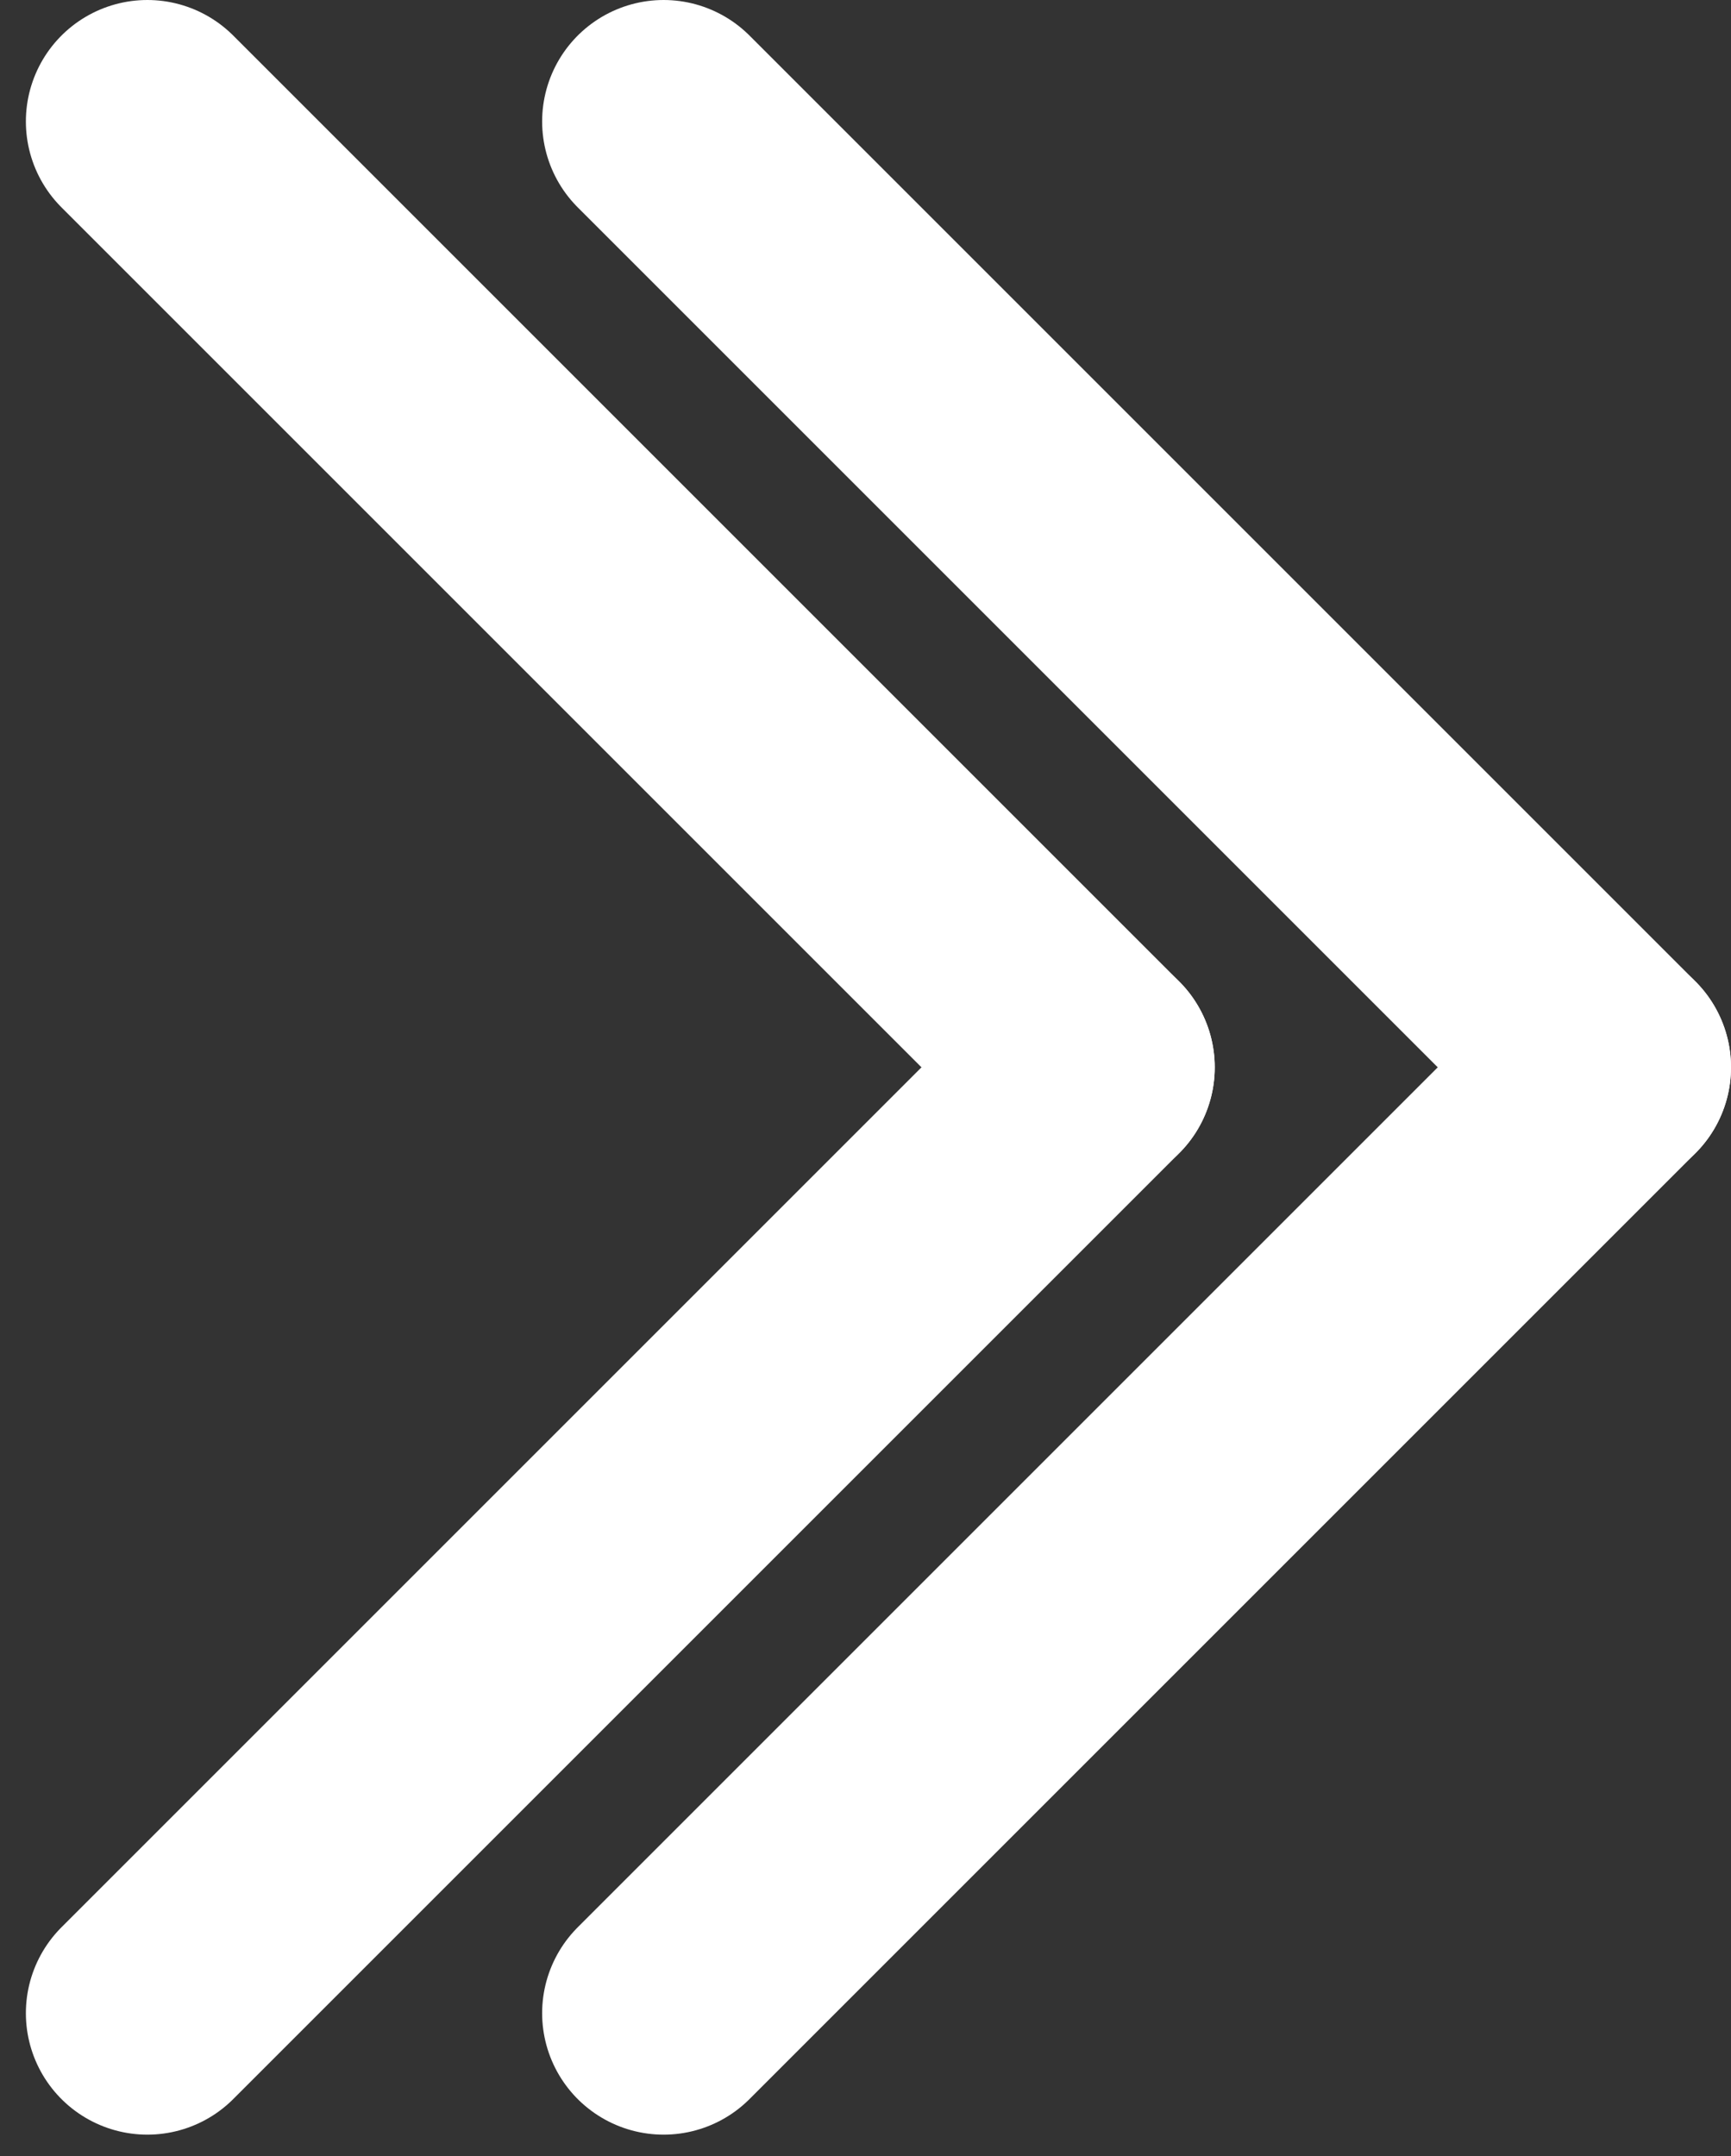
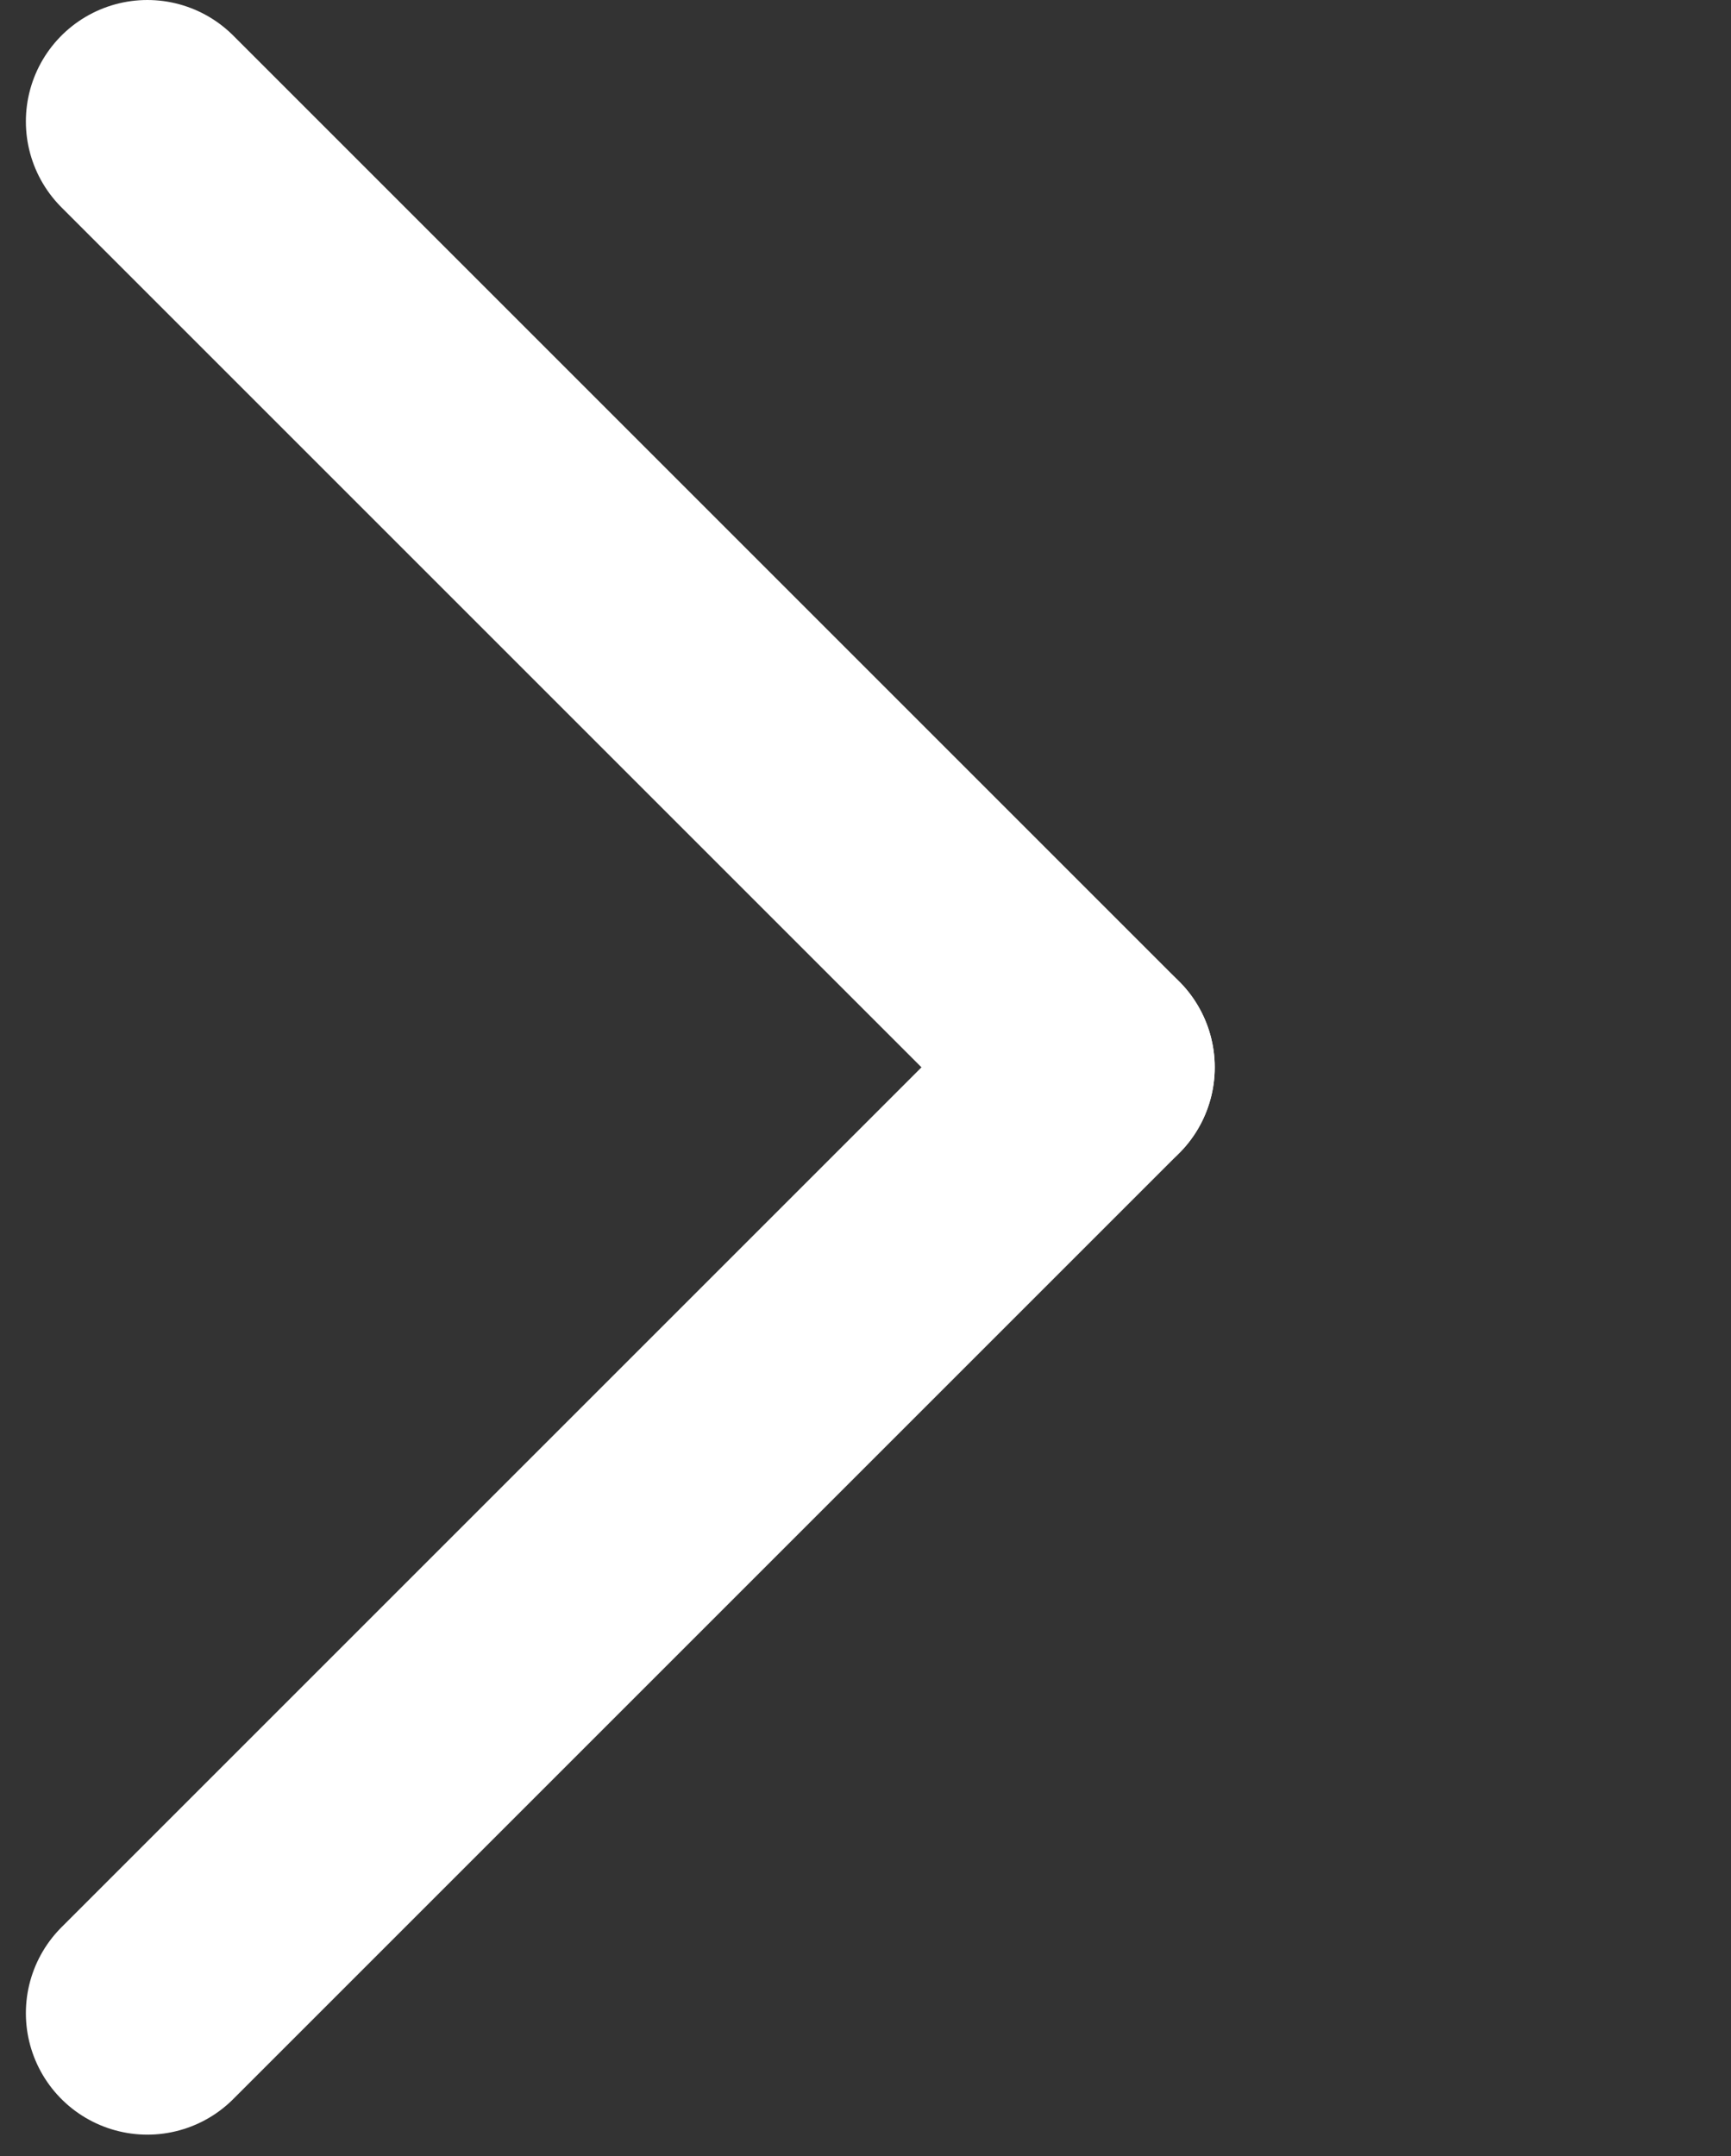
<svg xmlns="http://www.w3.org/2000/svg" width="57" height="71" viewBox="0 0 57 71" fill="none">
  <rect x="0" y="0" width="57" height="71" fill="#333333" stroke="none" />
  <path d="M36 35.148L4.852 66.296" stroke="white" stroke-width="8" stroke-linecap="round" />
  <path d="M36 35.148L4.852 4" stroke="white" stroke-width="8" stroke-linecap="round" />
-   <path d="M53 35.148L21.852 4" stroke="white" stroke-width="8" stroke-linecap="round" />
-   <path d="M53 35.148L21.852 66.296" stroke="white" stroke-width="8" stroke-linecap="round" />
</svg>